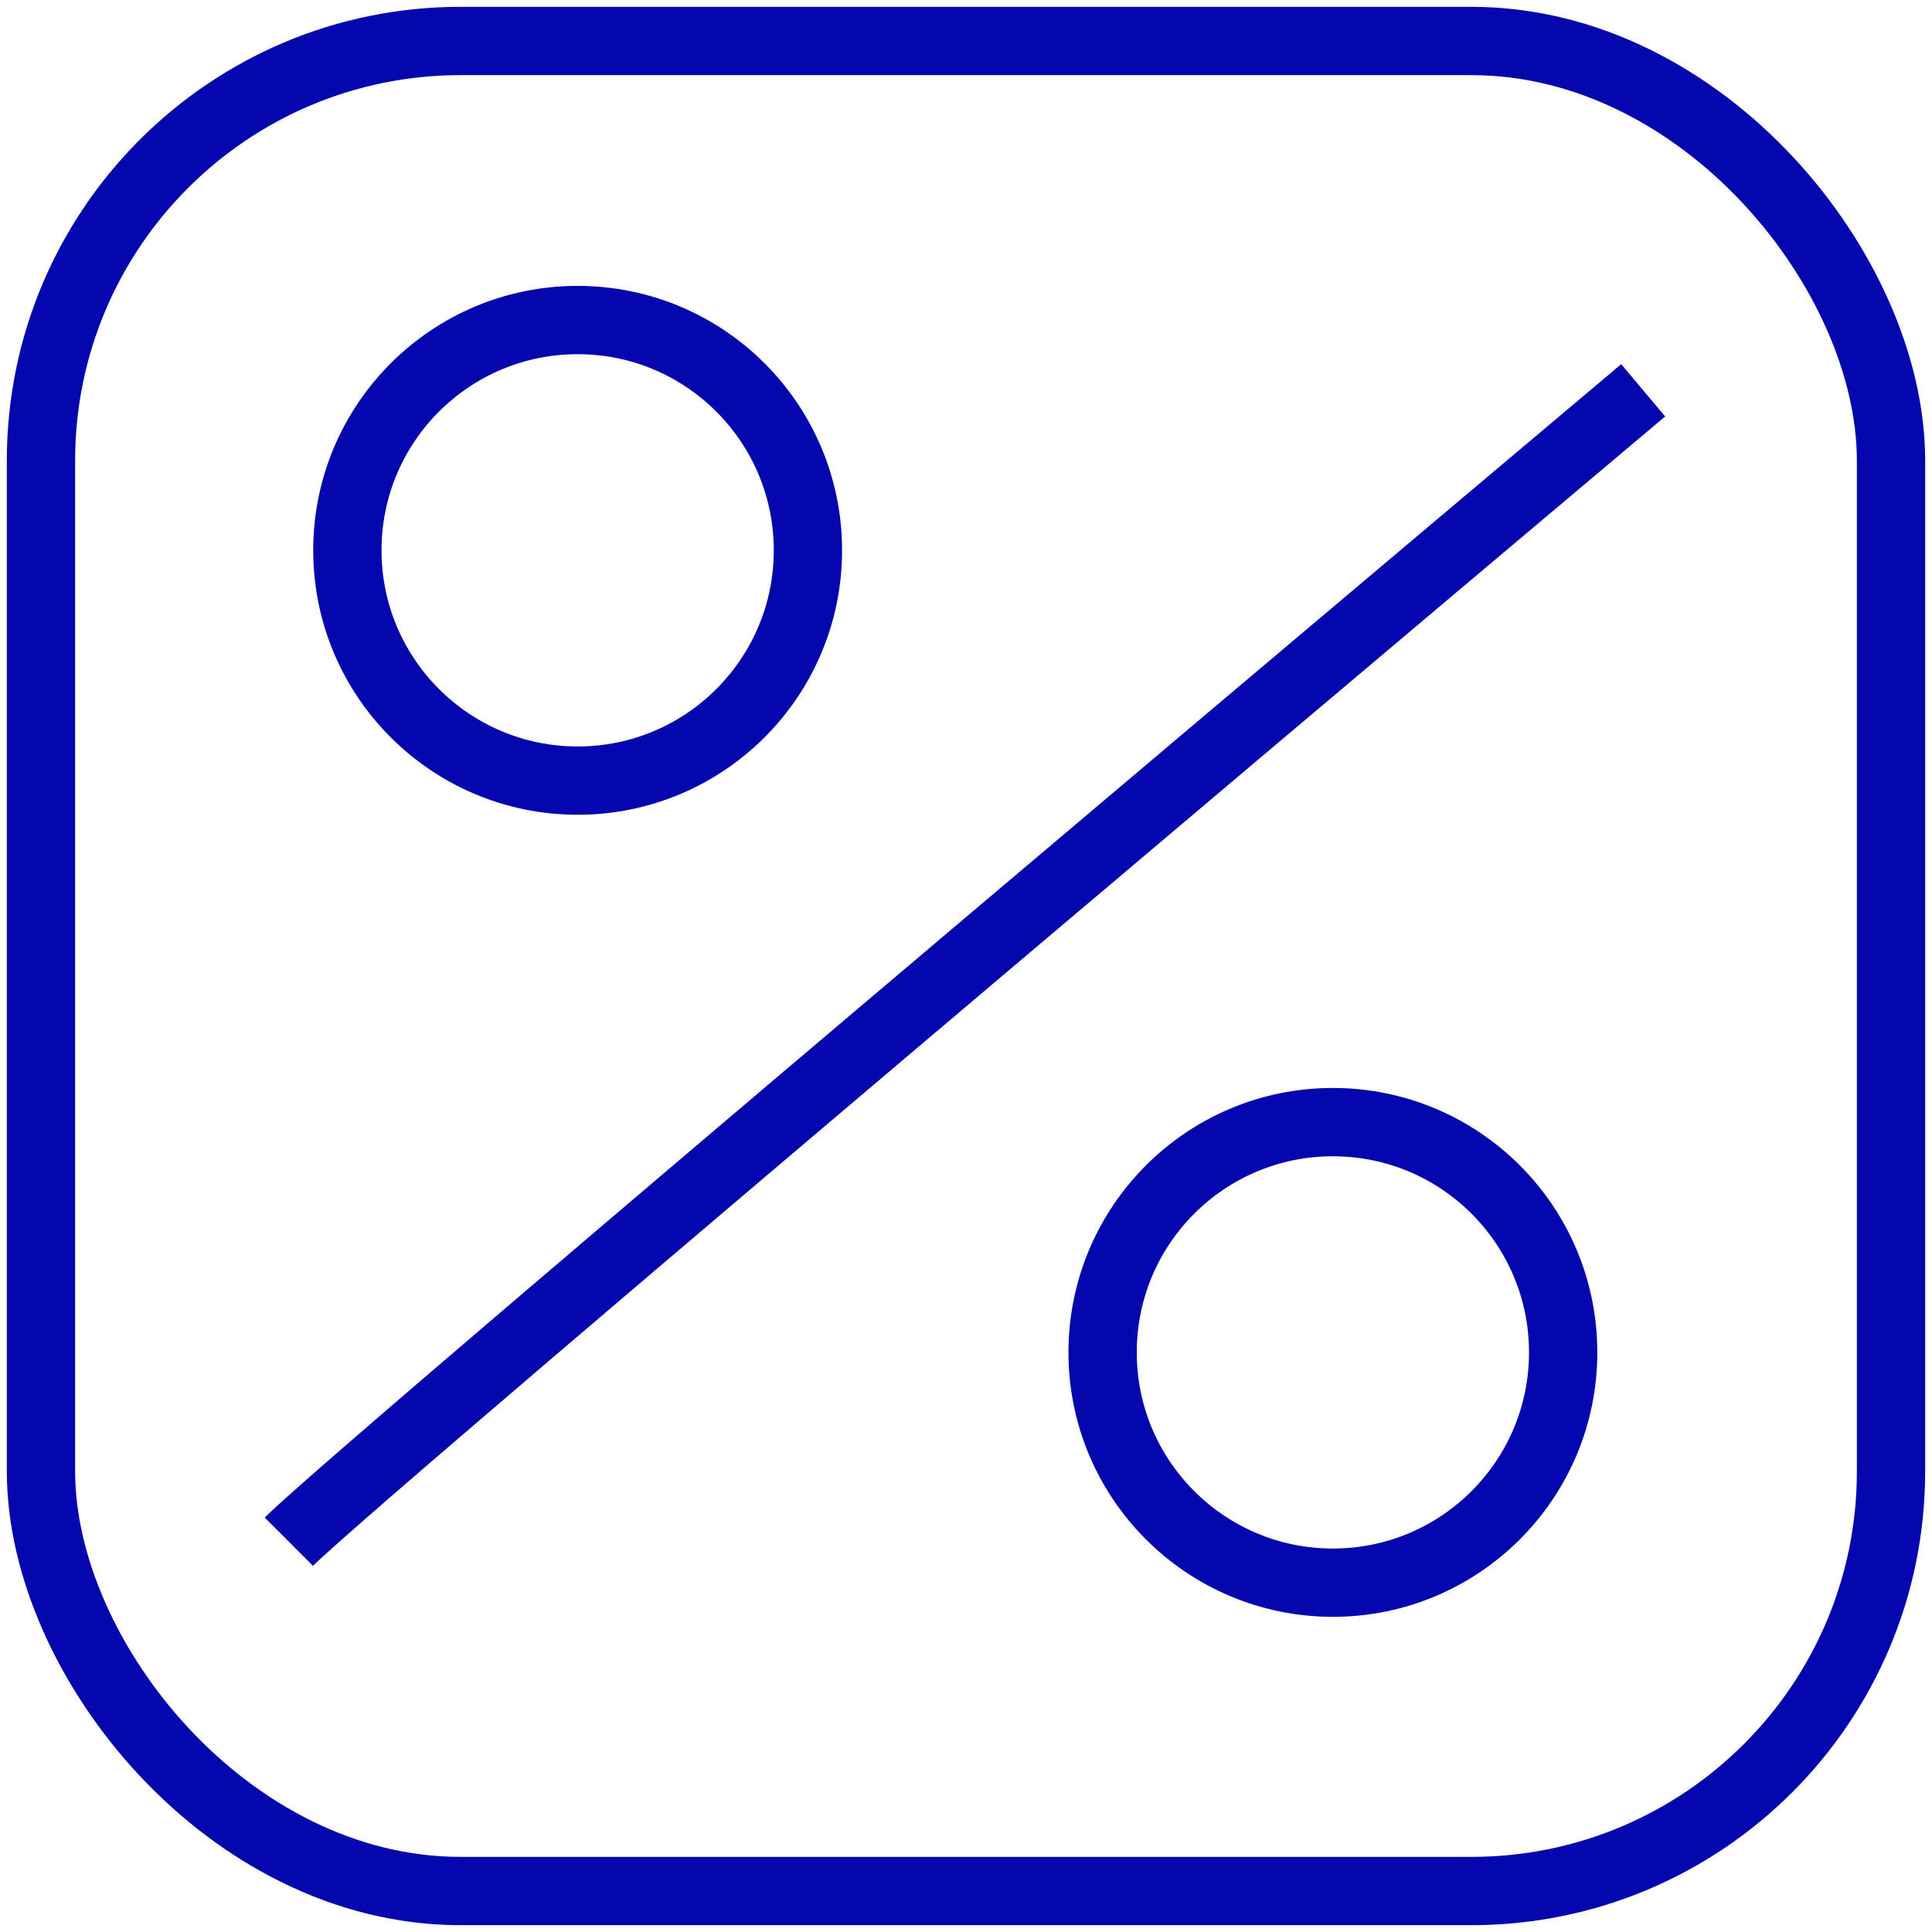
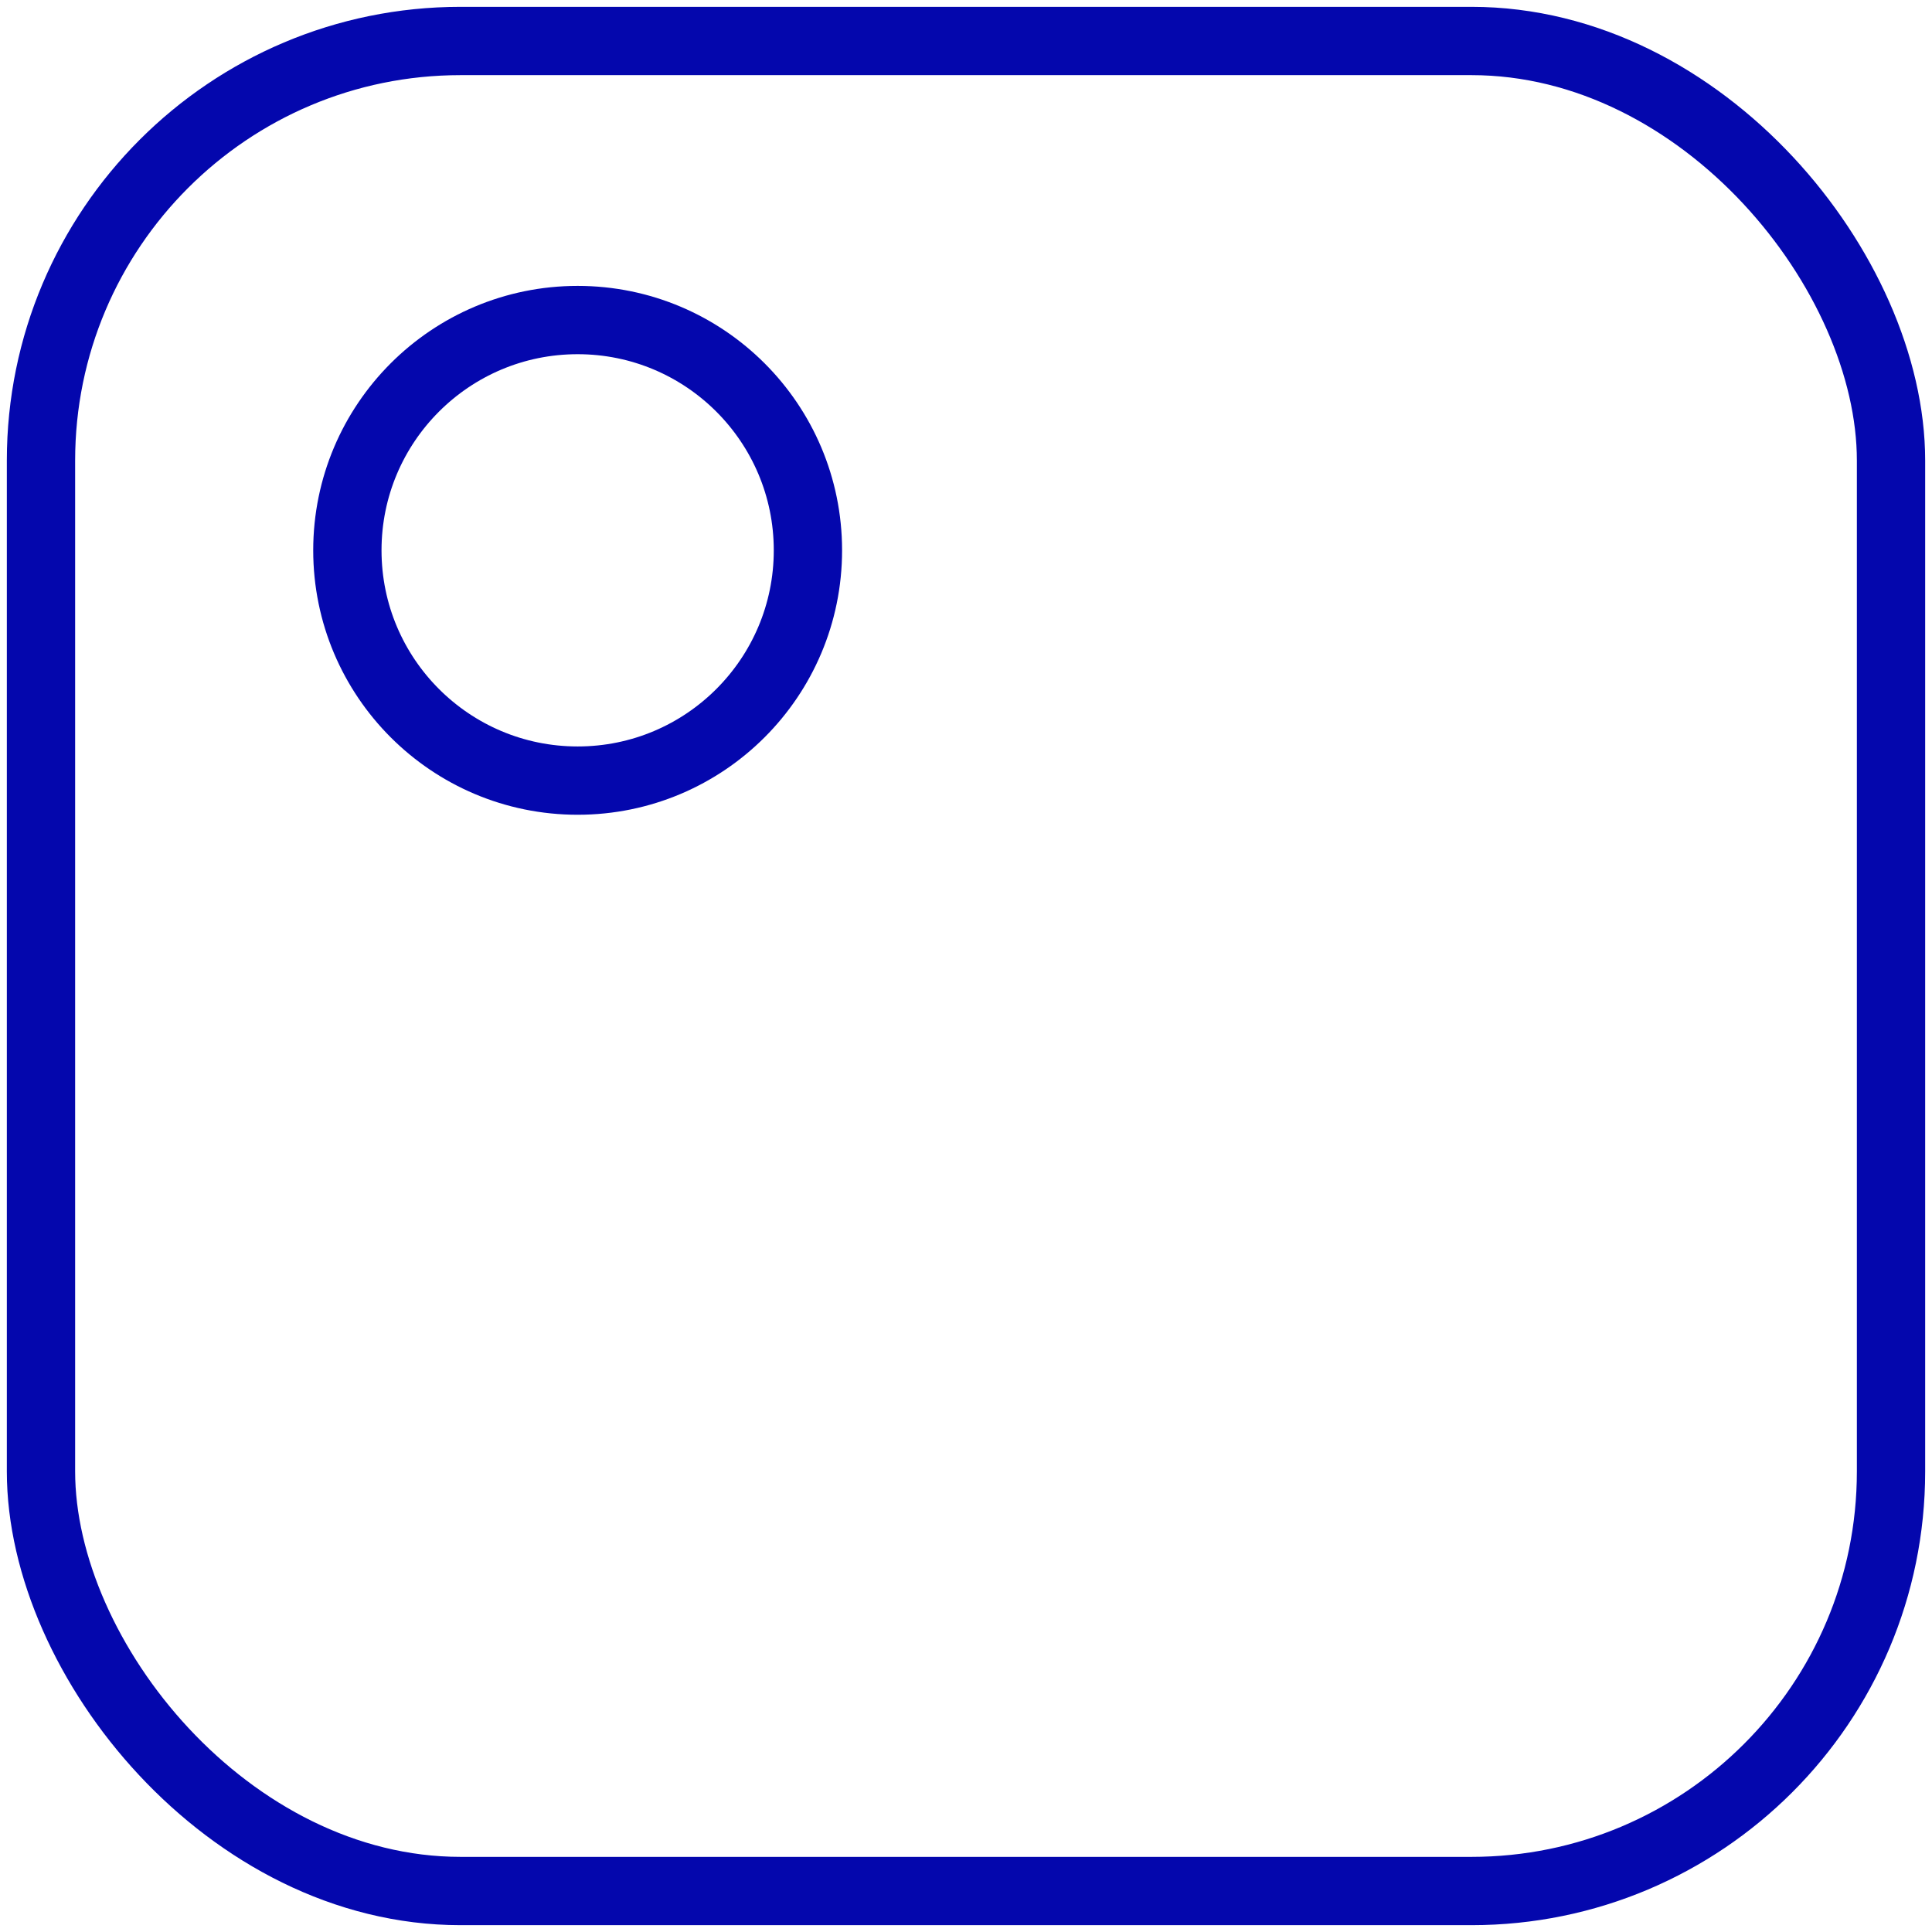
<svg xmlns="http://www.w3.org/2000/svg" id="Слой_1" data-name="Слой 1" viewBox="0 0 9.9 9.9">
  <defs>
    <style> .cls-1 { fill: none; stroke: #0407ad; stroke-miterlimit: 10; stroke-width: 0.35px; } </style>
  </defs>
  <rect class="cls-1" x="0.21" y="0.21" width="9.48" height="9.48" rx="2.15" />
-   <path class="cls-1" d="M1.48,7.9C1.85,7.53,8.42,2,8.42,2" />
  <circle class="cls-1" cx="2.96" cy="2.82" r="1.18" />
-   <circle class="cls-1" cx="6.83" cy="6.93" r="1.18" />
</svg>